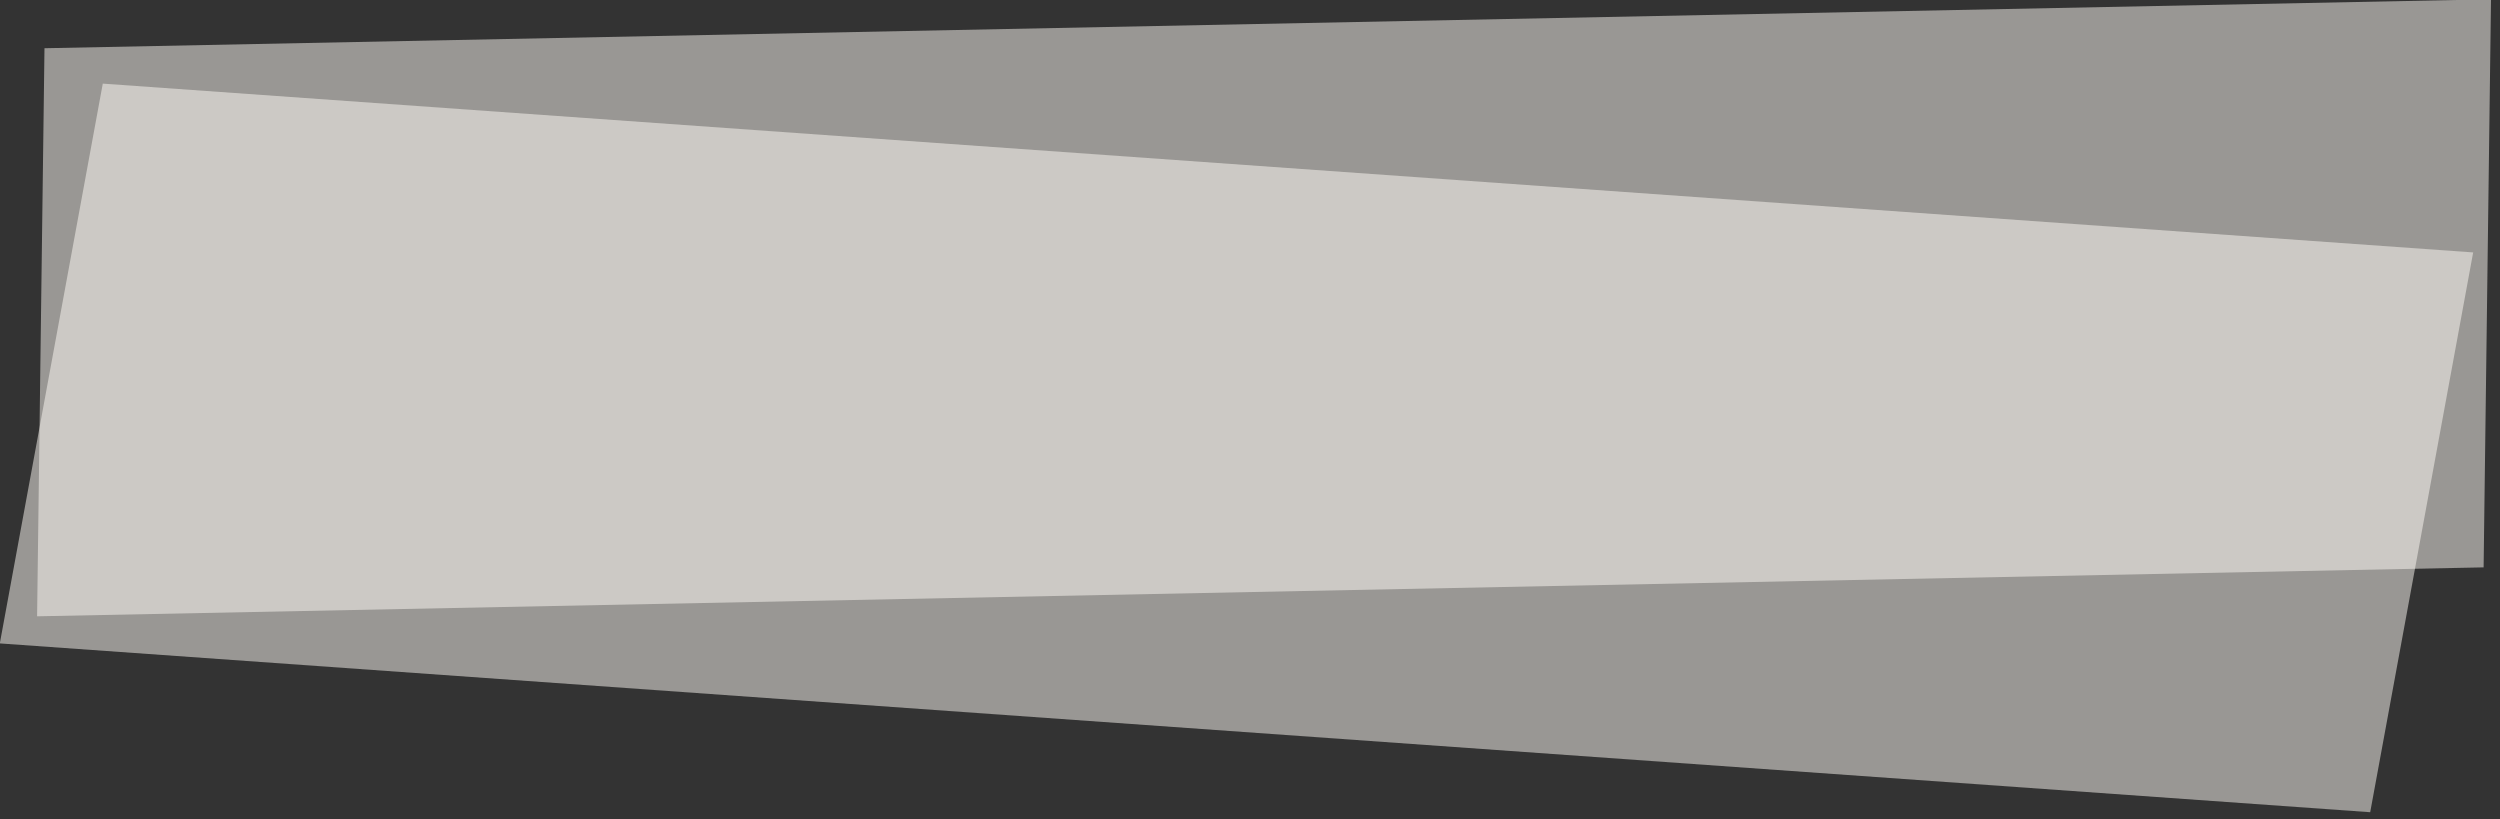
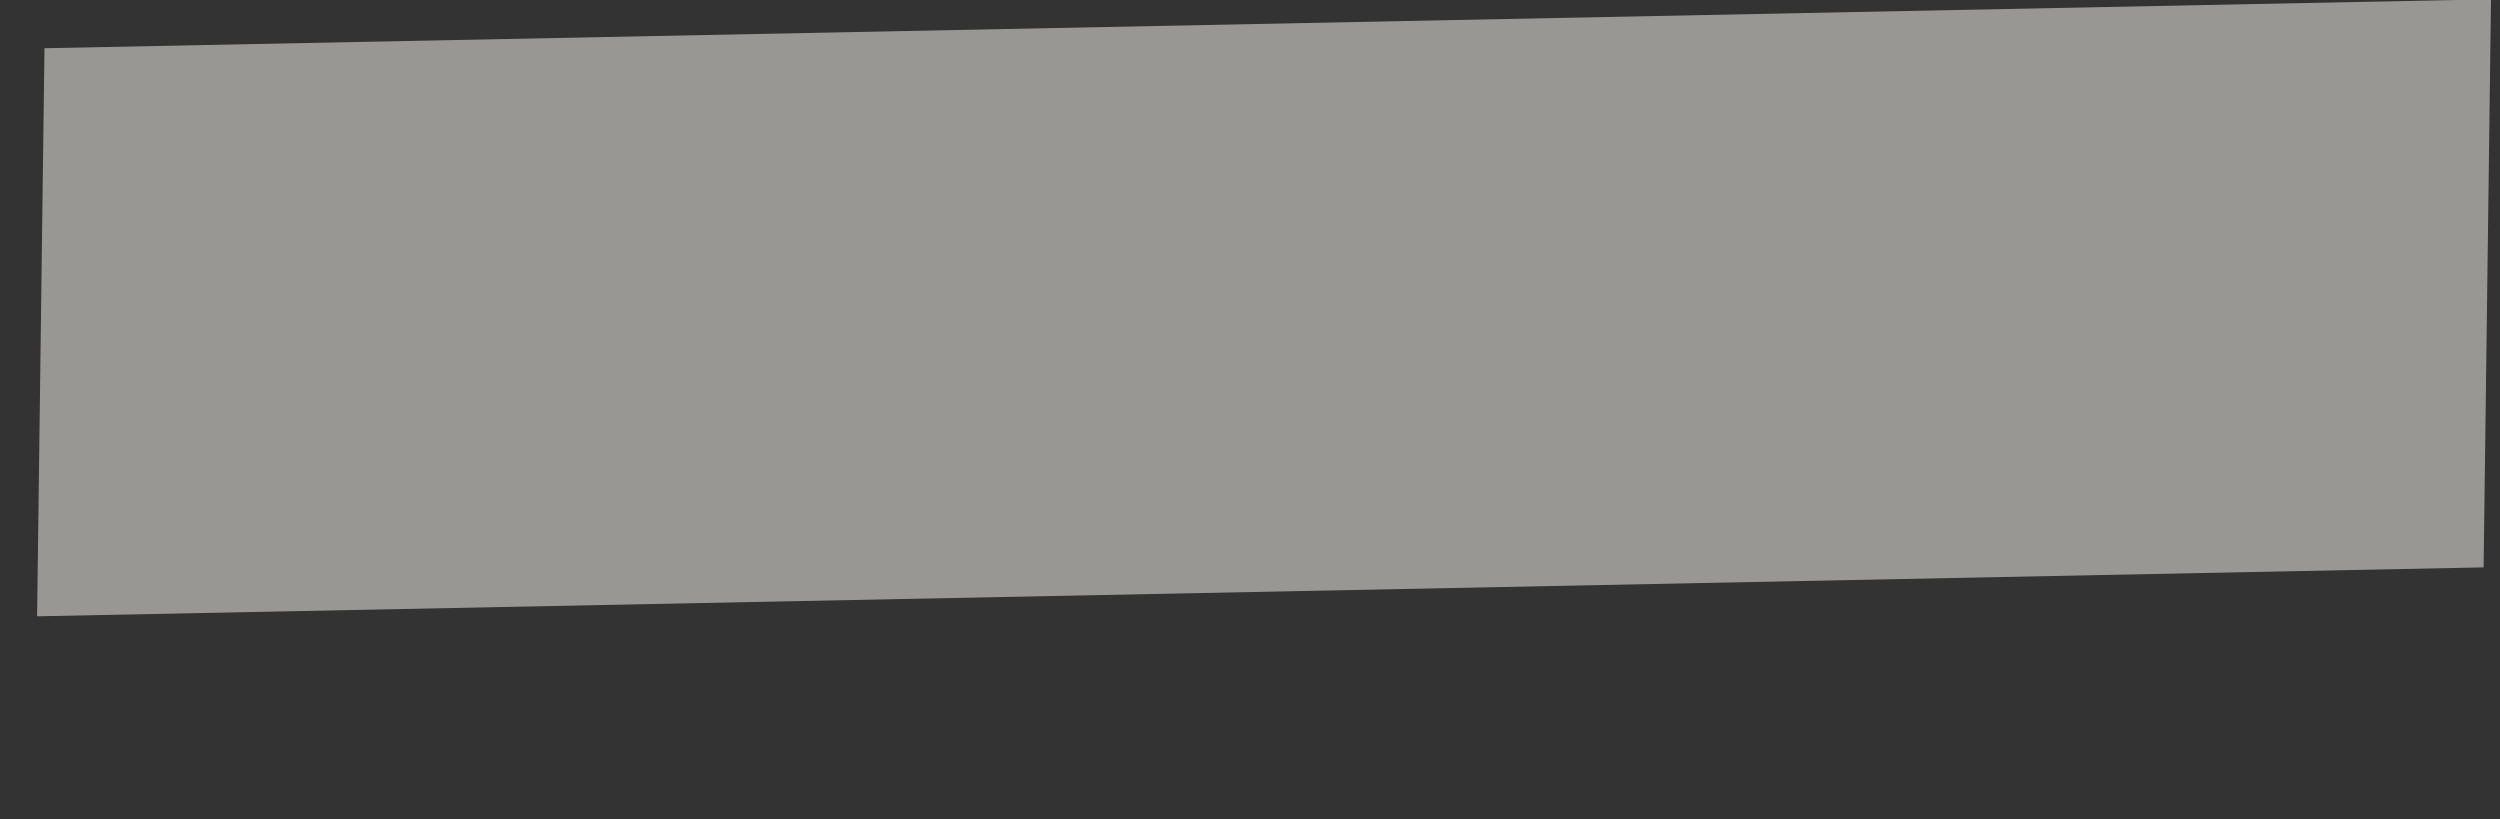
<svg xmlns="http://www.w3.org/2000/svg" width="238" height="78" viewBox="0 0 238 78" fill="none">
  <rect x="0" y="0" width="238" height="78" fill="#333333" stroke="none" />
  <rect width="232.908" height="54.08" transform="matrix(1 -0.02 -0.013 1 4.235 4.592)" fill="#FFFDF7" fill-opacity="0.5" />
-   <rect width="226.339" height="54.158" transform="matrix(0.997 0.071 -0.181 0.984 9.785 7.961)" fill="#FFFDF7" fill-opacity="0.5" />
</svg>